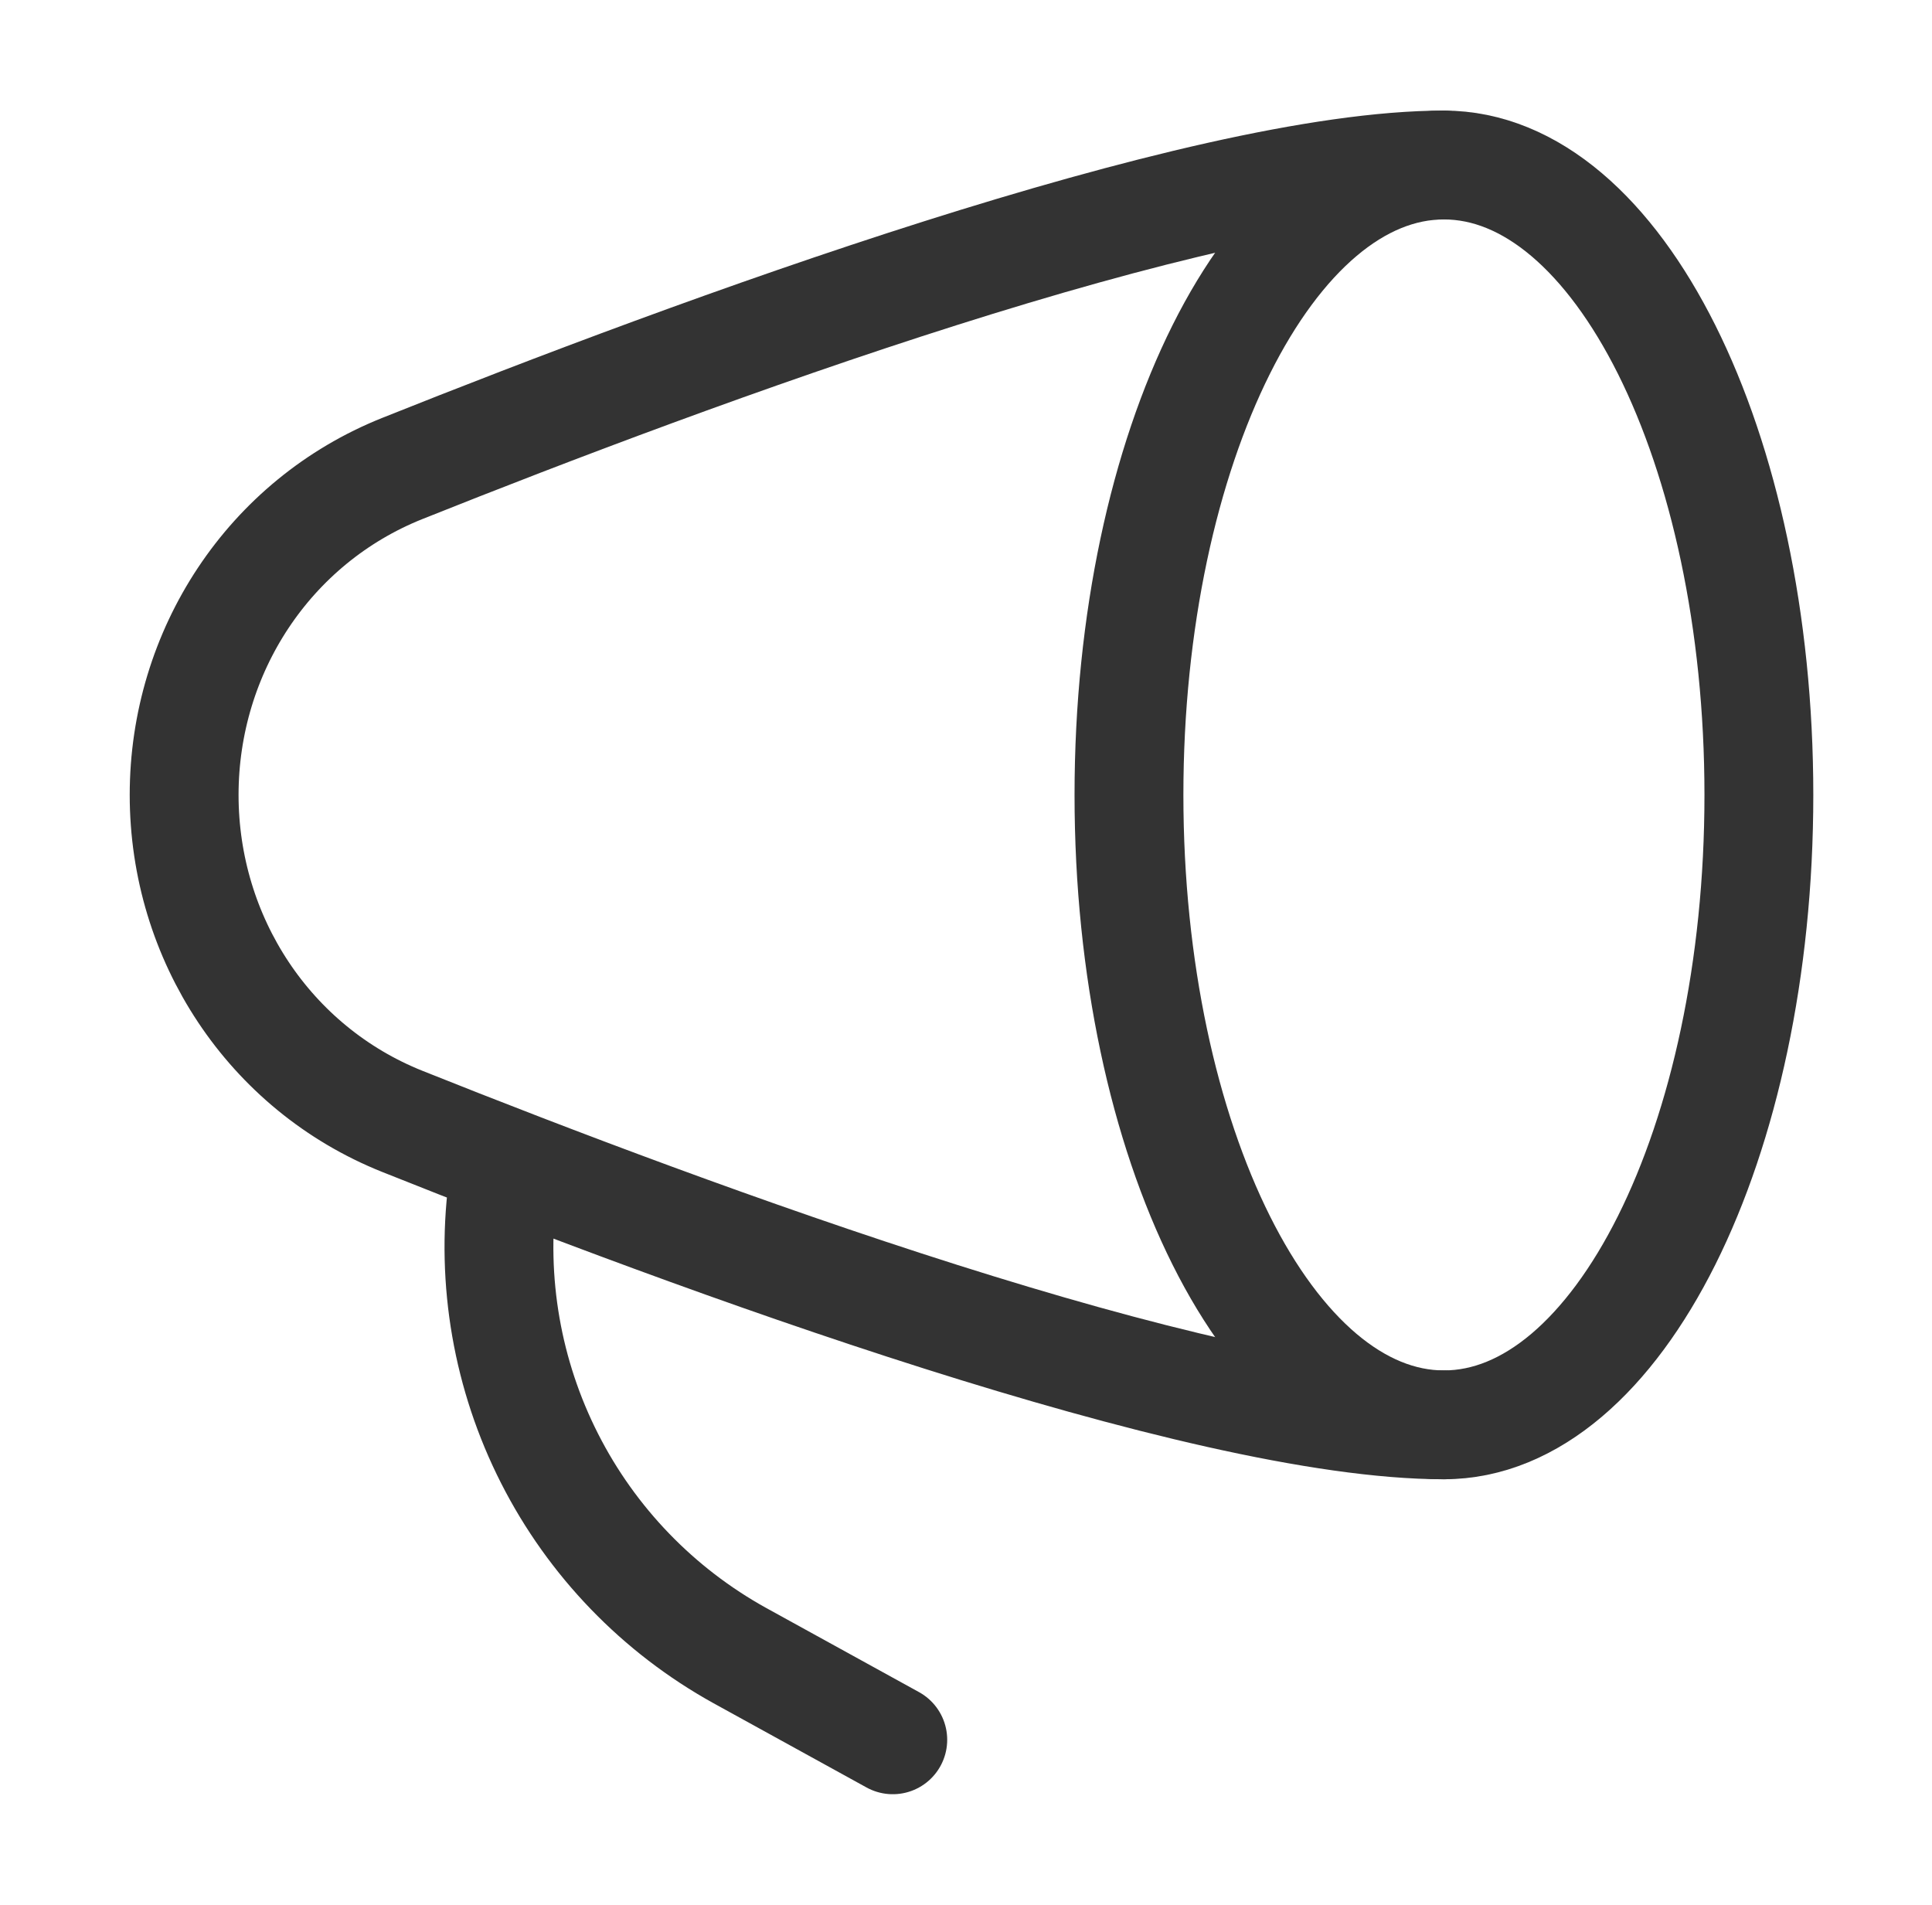
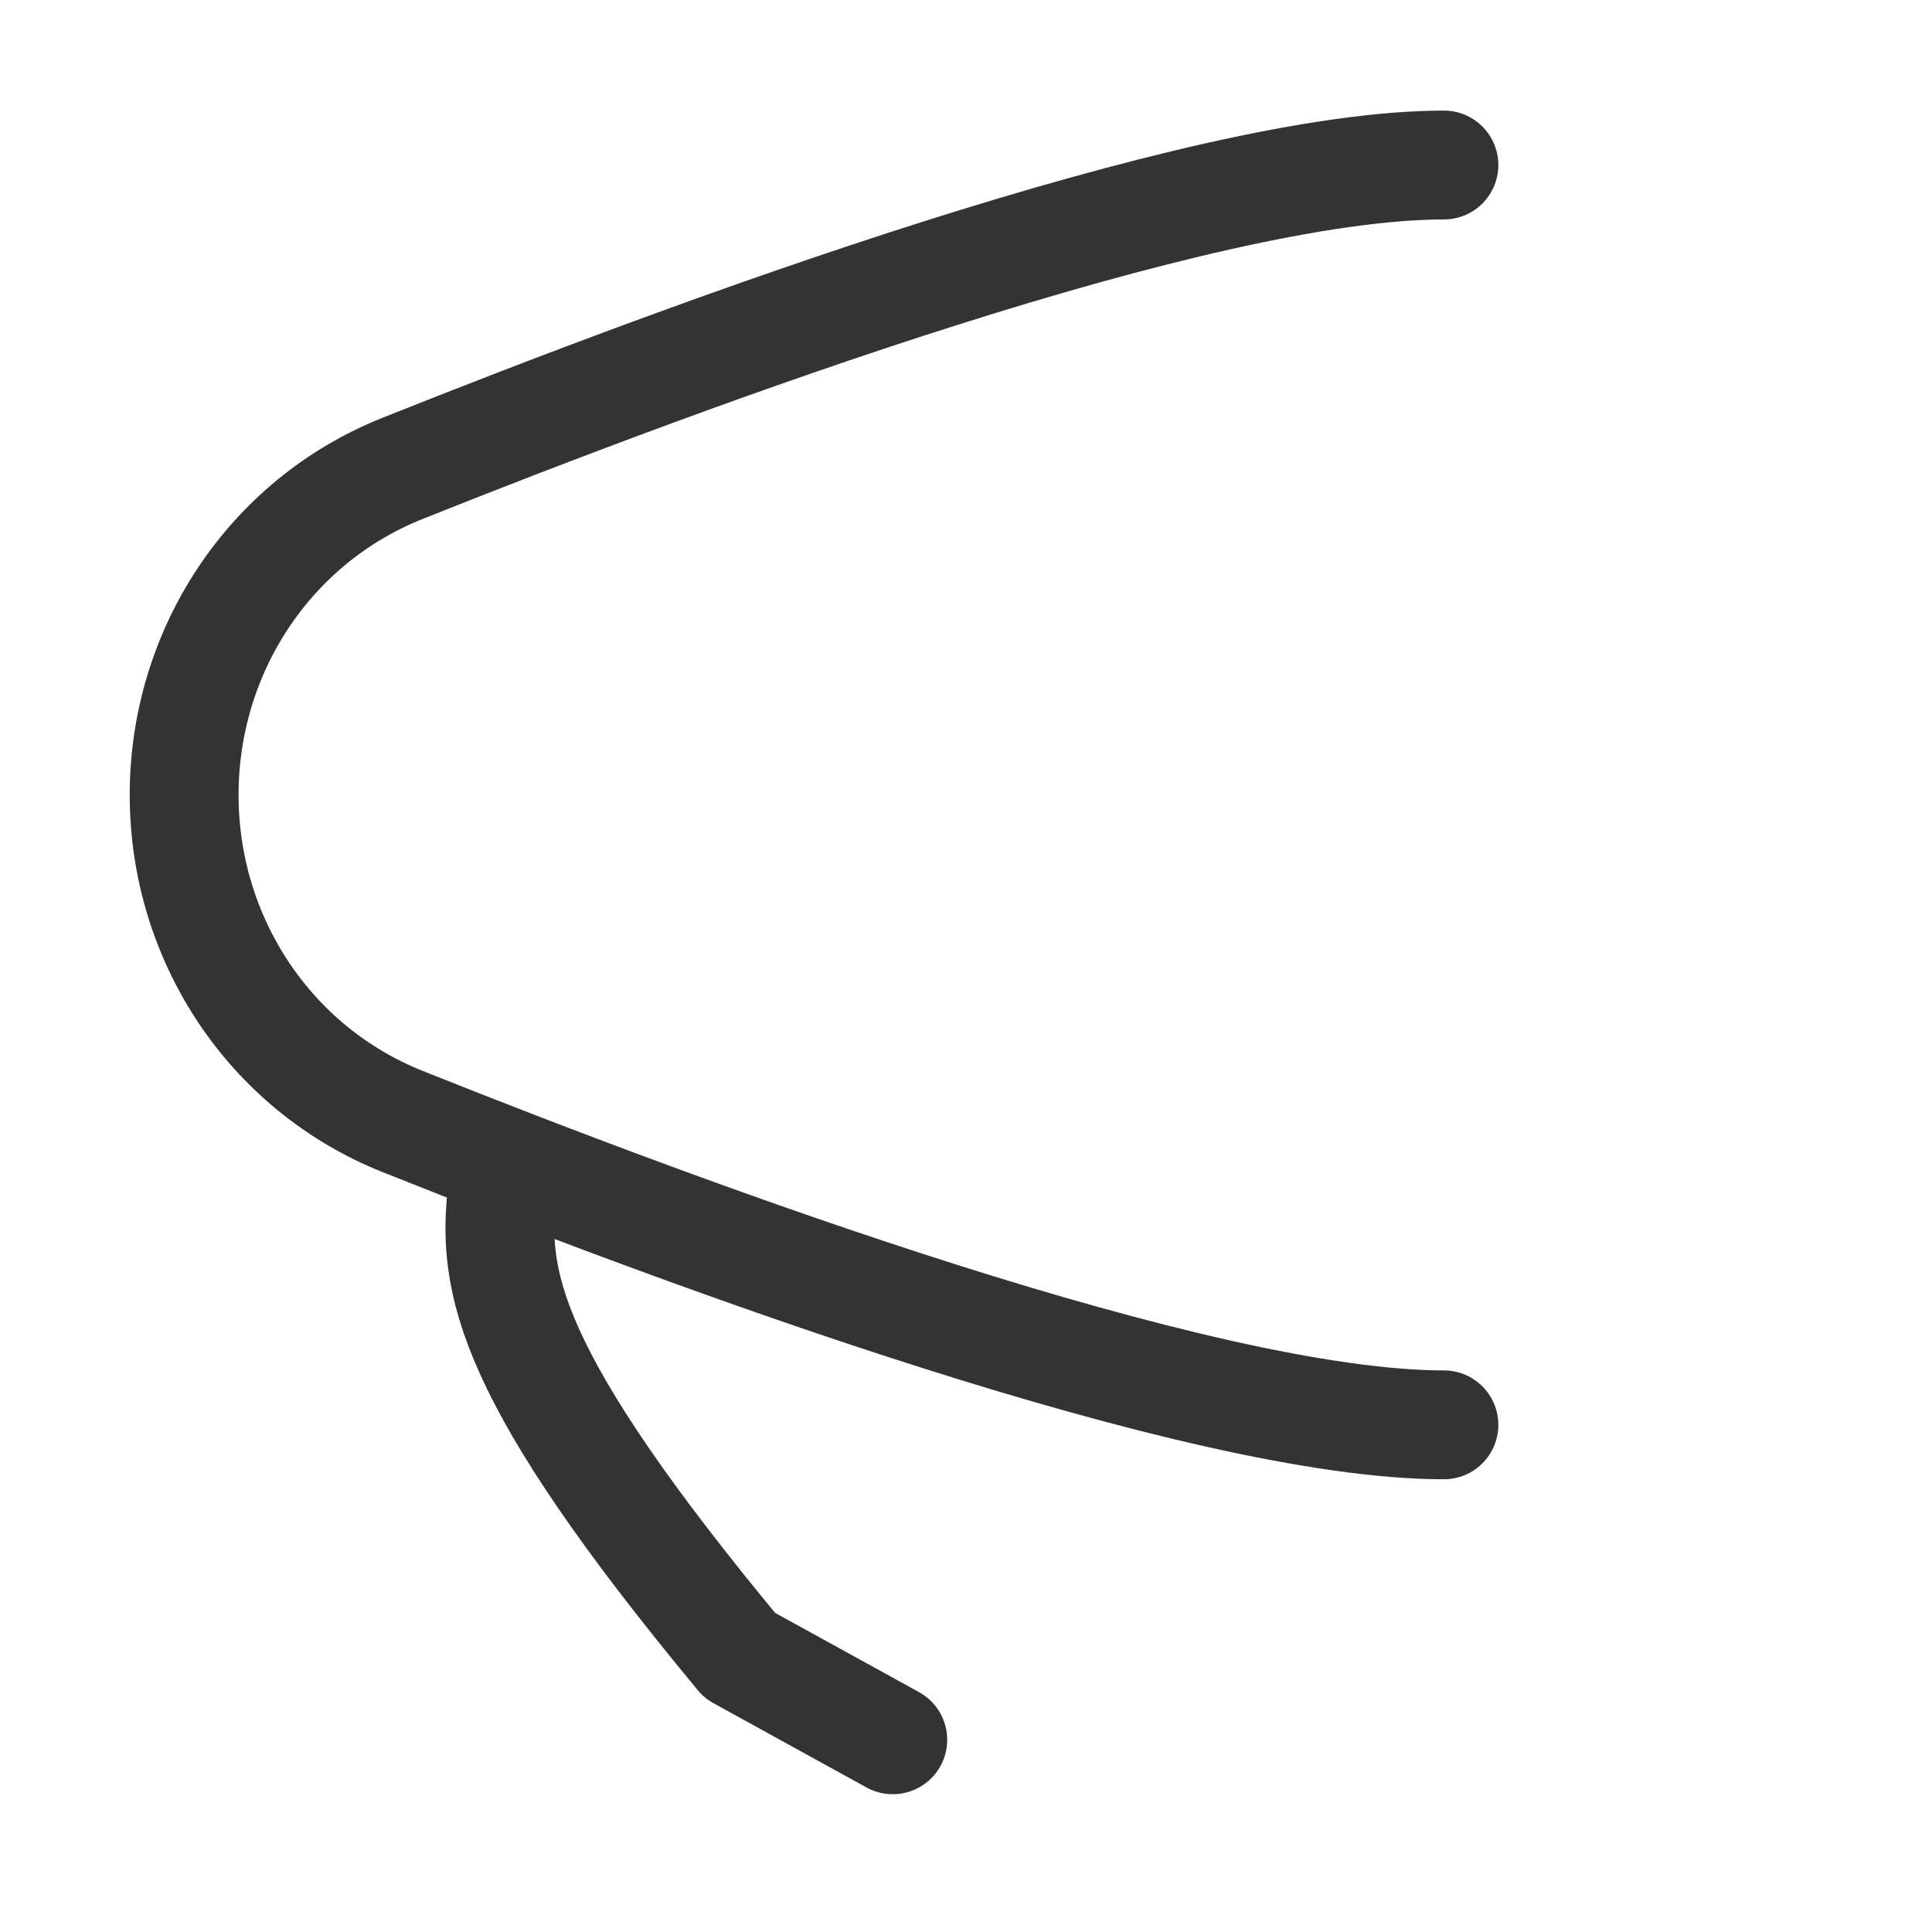
<svg xmlns="http://www.w3.org/2000/svg" width="71" height="70" viewBox="0 0 71 70" fill="none">
-   <path d="M53.063 52.361C59.456 52.361 64.638 41.997 64.638 29.213C64.638 16.428 59.456 6.064 53.063 6.064C46.671 6.064 41.489 16.428 41.489 29.213C41.489 41.997 46.671 52.361 53.063 52.361Z" stroke="#333333" stroke-width="4" stroke-linecap="round" stroke-linejoin="round" />
-   <path d="M53.063 6.064C44.085 6.064 25.473 12.945 14.785 17.216C9.889 19.172 6.767 23.941 6.767 29.213C6.767 34.485 9.892 39.253 14.785 41.209C25.473 45.48 44.085 52.361 53.063 52.361M32.809 63.935L27.186 60.839C24.185 59.178 21.75 56.655 20.197 53.597C18.643 50.538 18.042 47.084 18.471 43.681" stroke="#333333" stroke-width="4" stroke-linecap="round" stroke-linejoin="round" />
+   <path d="M53.063 6.064C44.085 6.064 25.473 12.945 14.785 17.216C9.889 19.172 6.767 23.941 6.767 29.213C6.767 34.485 9.892 39.253 14.785 41.209C25.473 45.48 44.085 52.361 53.063 52.361M32.809 63.935L27.186 60.839C18.643 50.538 18.042 47.084 18.471 43.681" stroke="#333333" stroke-width="4" stroke-linecap="round" stroke-linejoin="round" />
</svg>